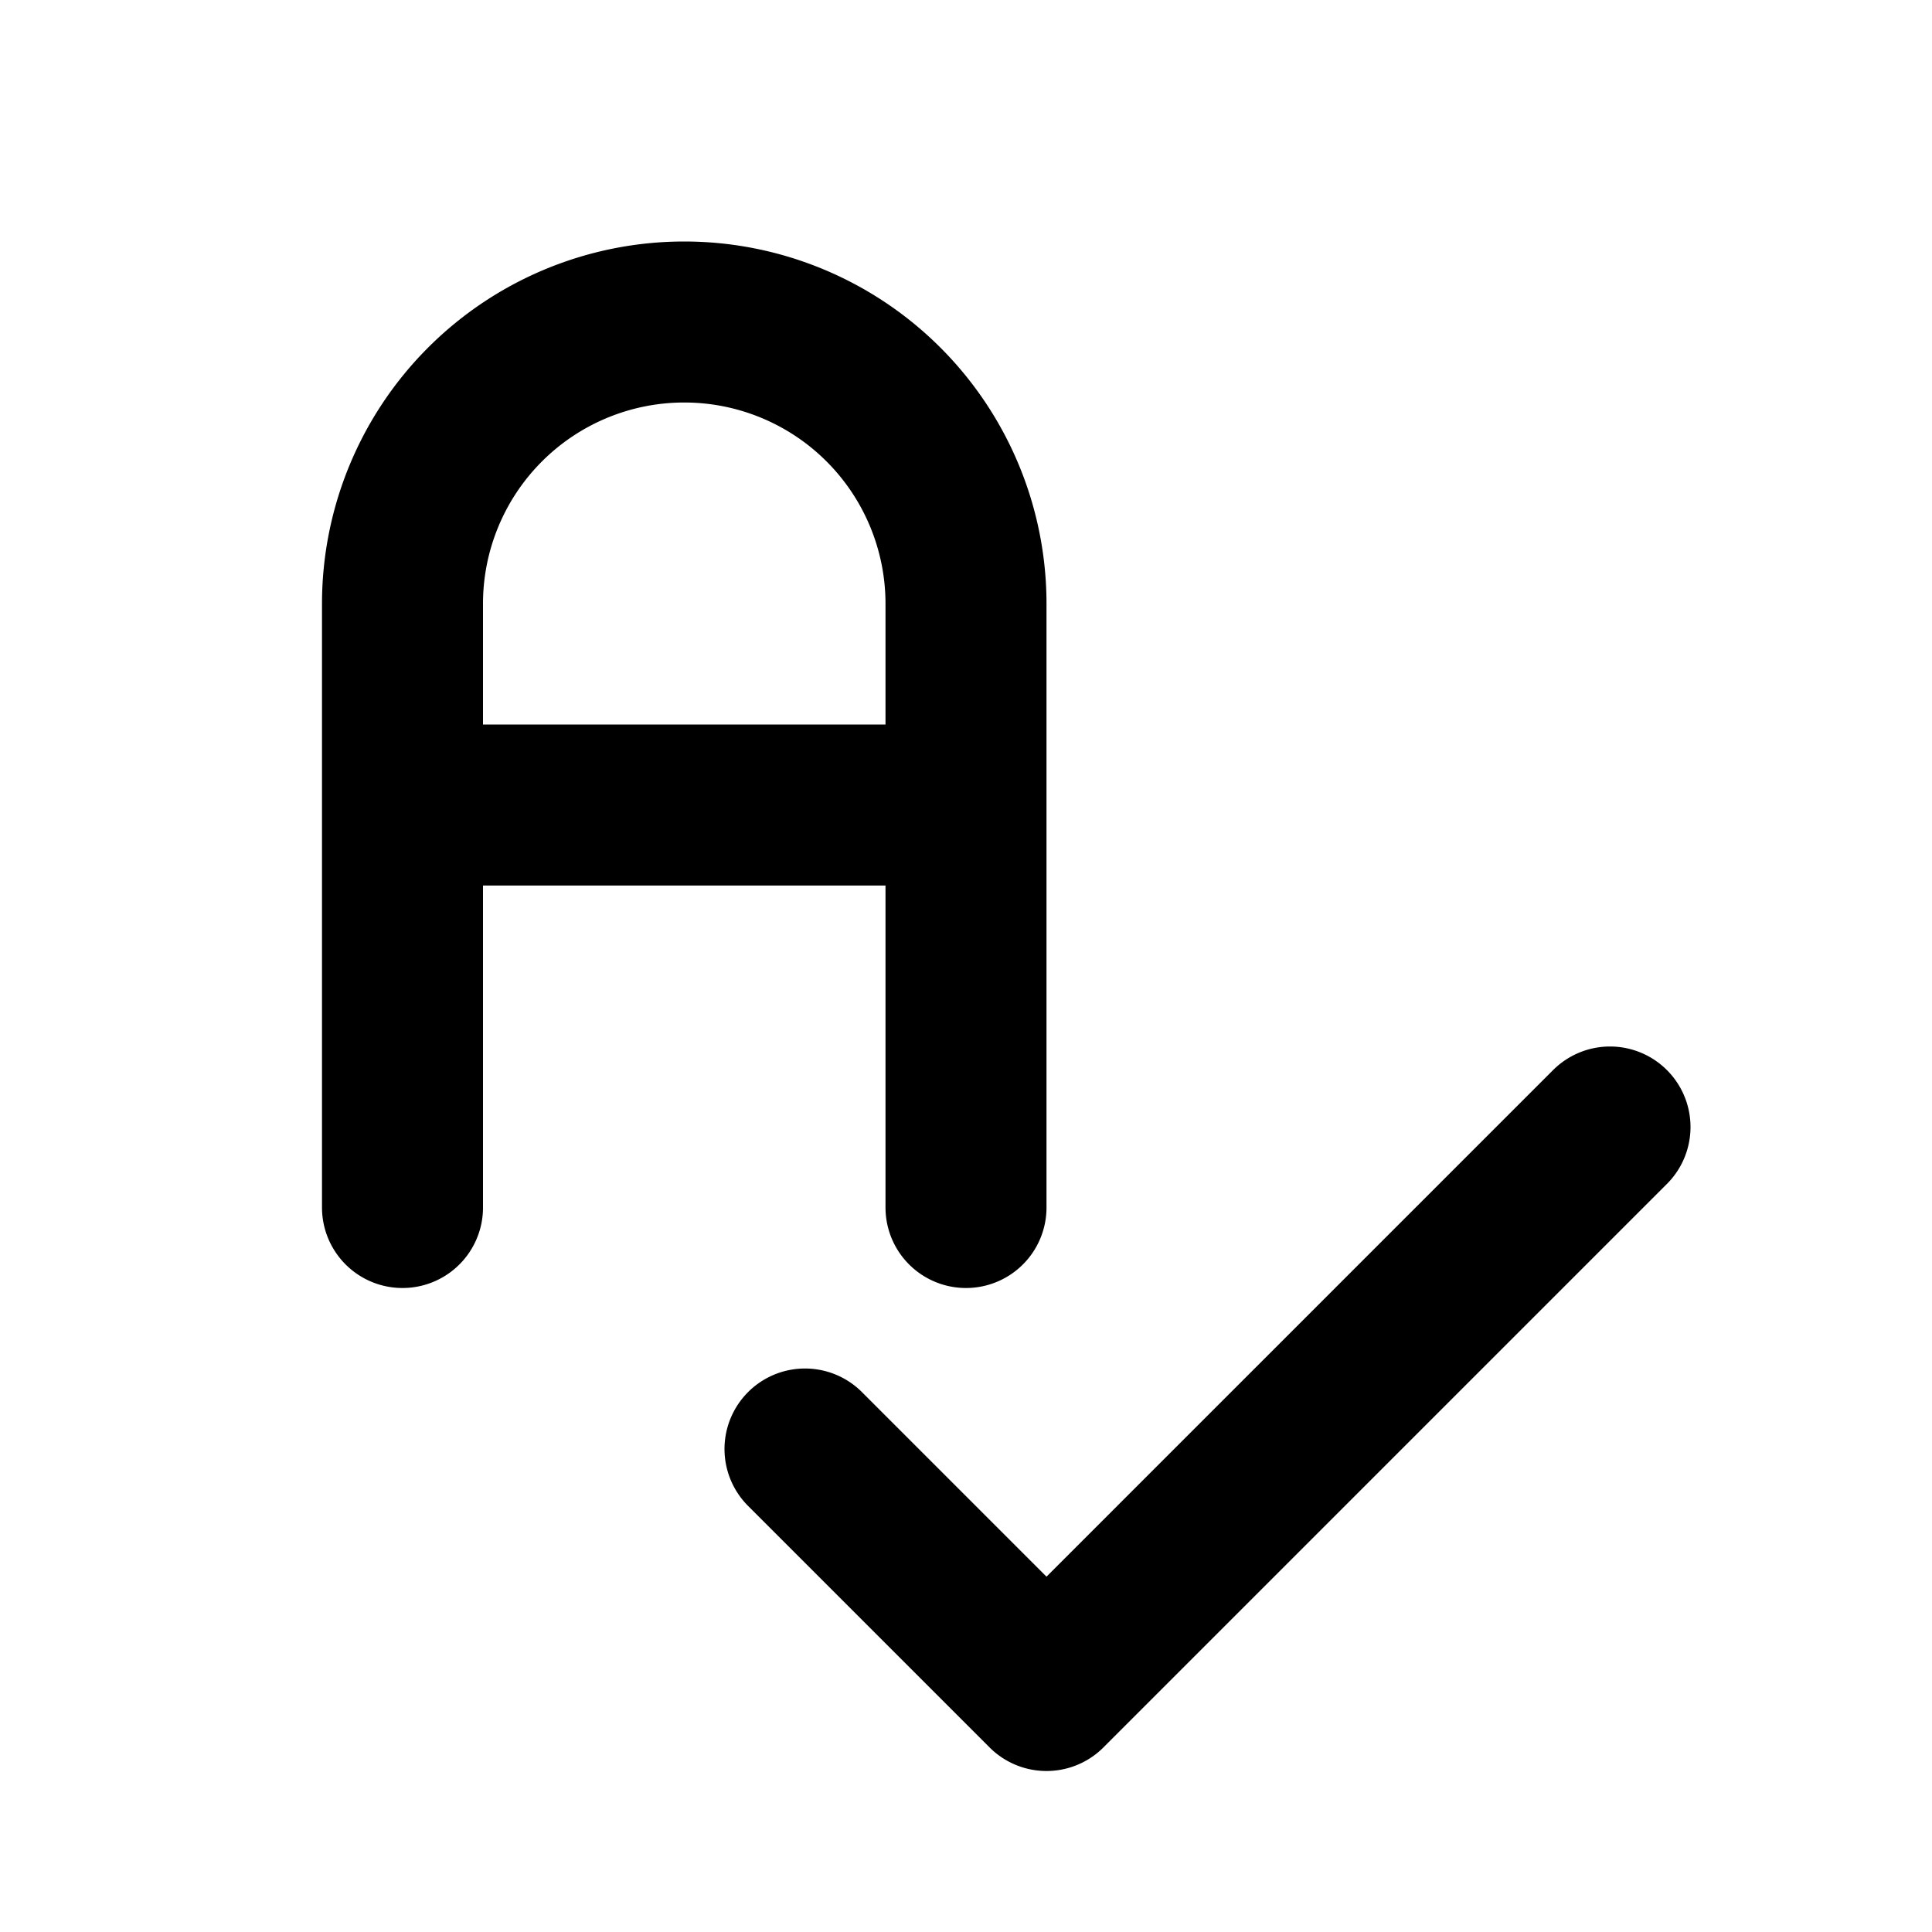
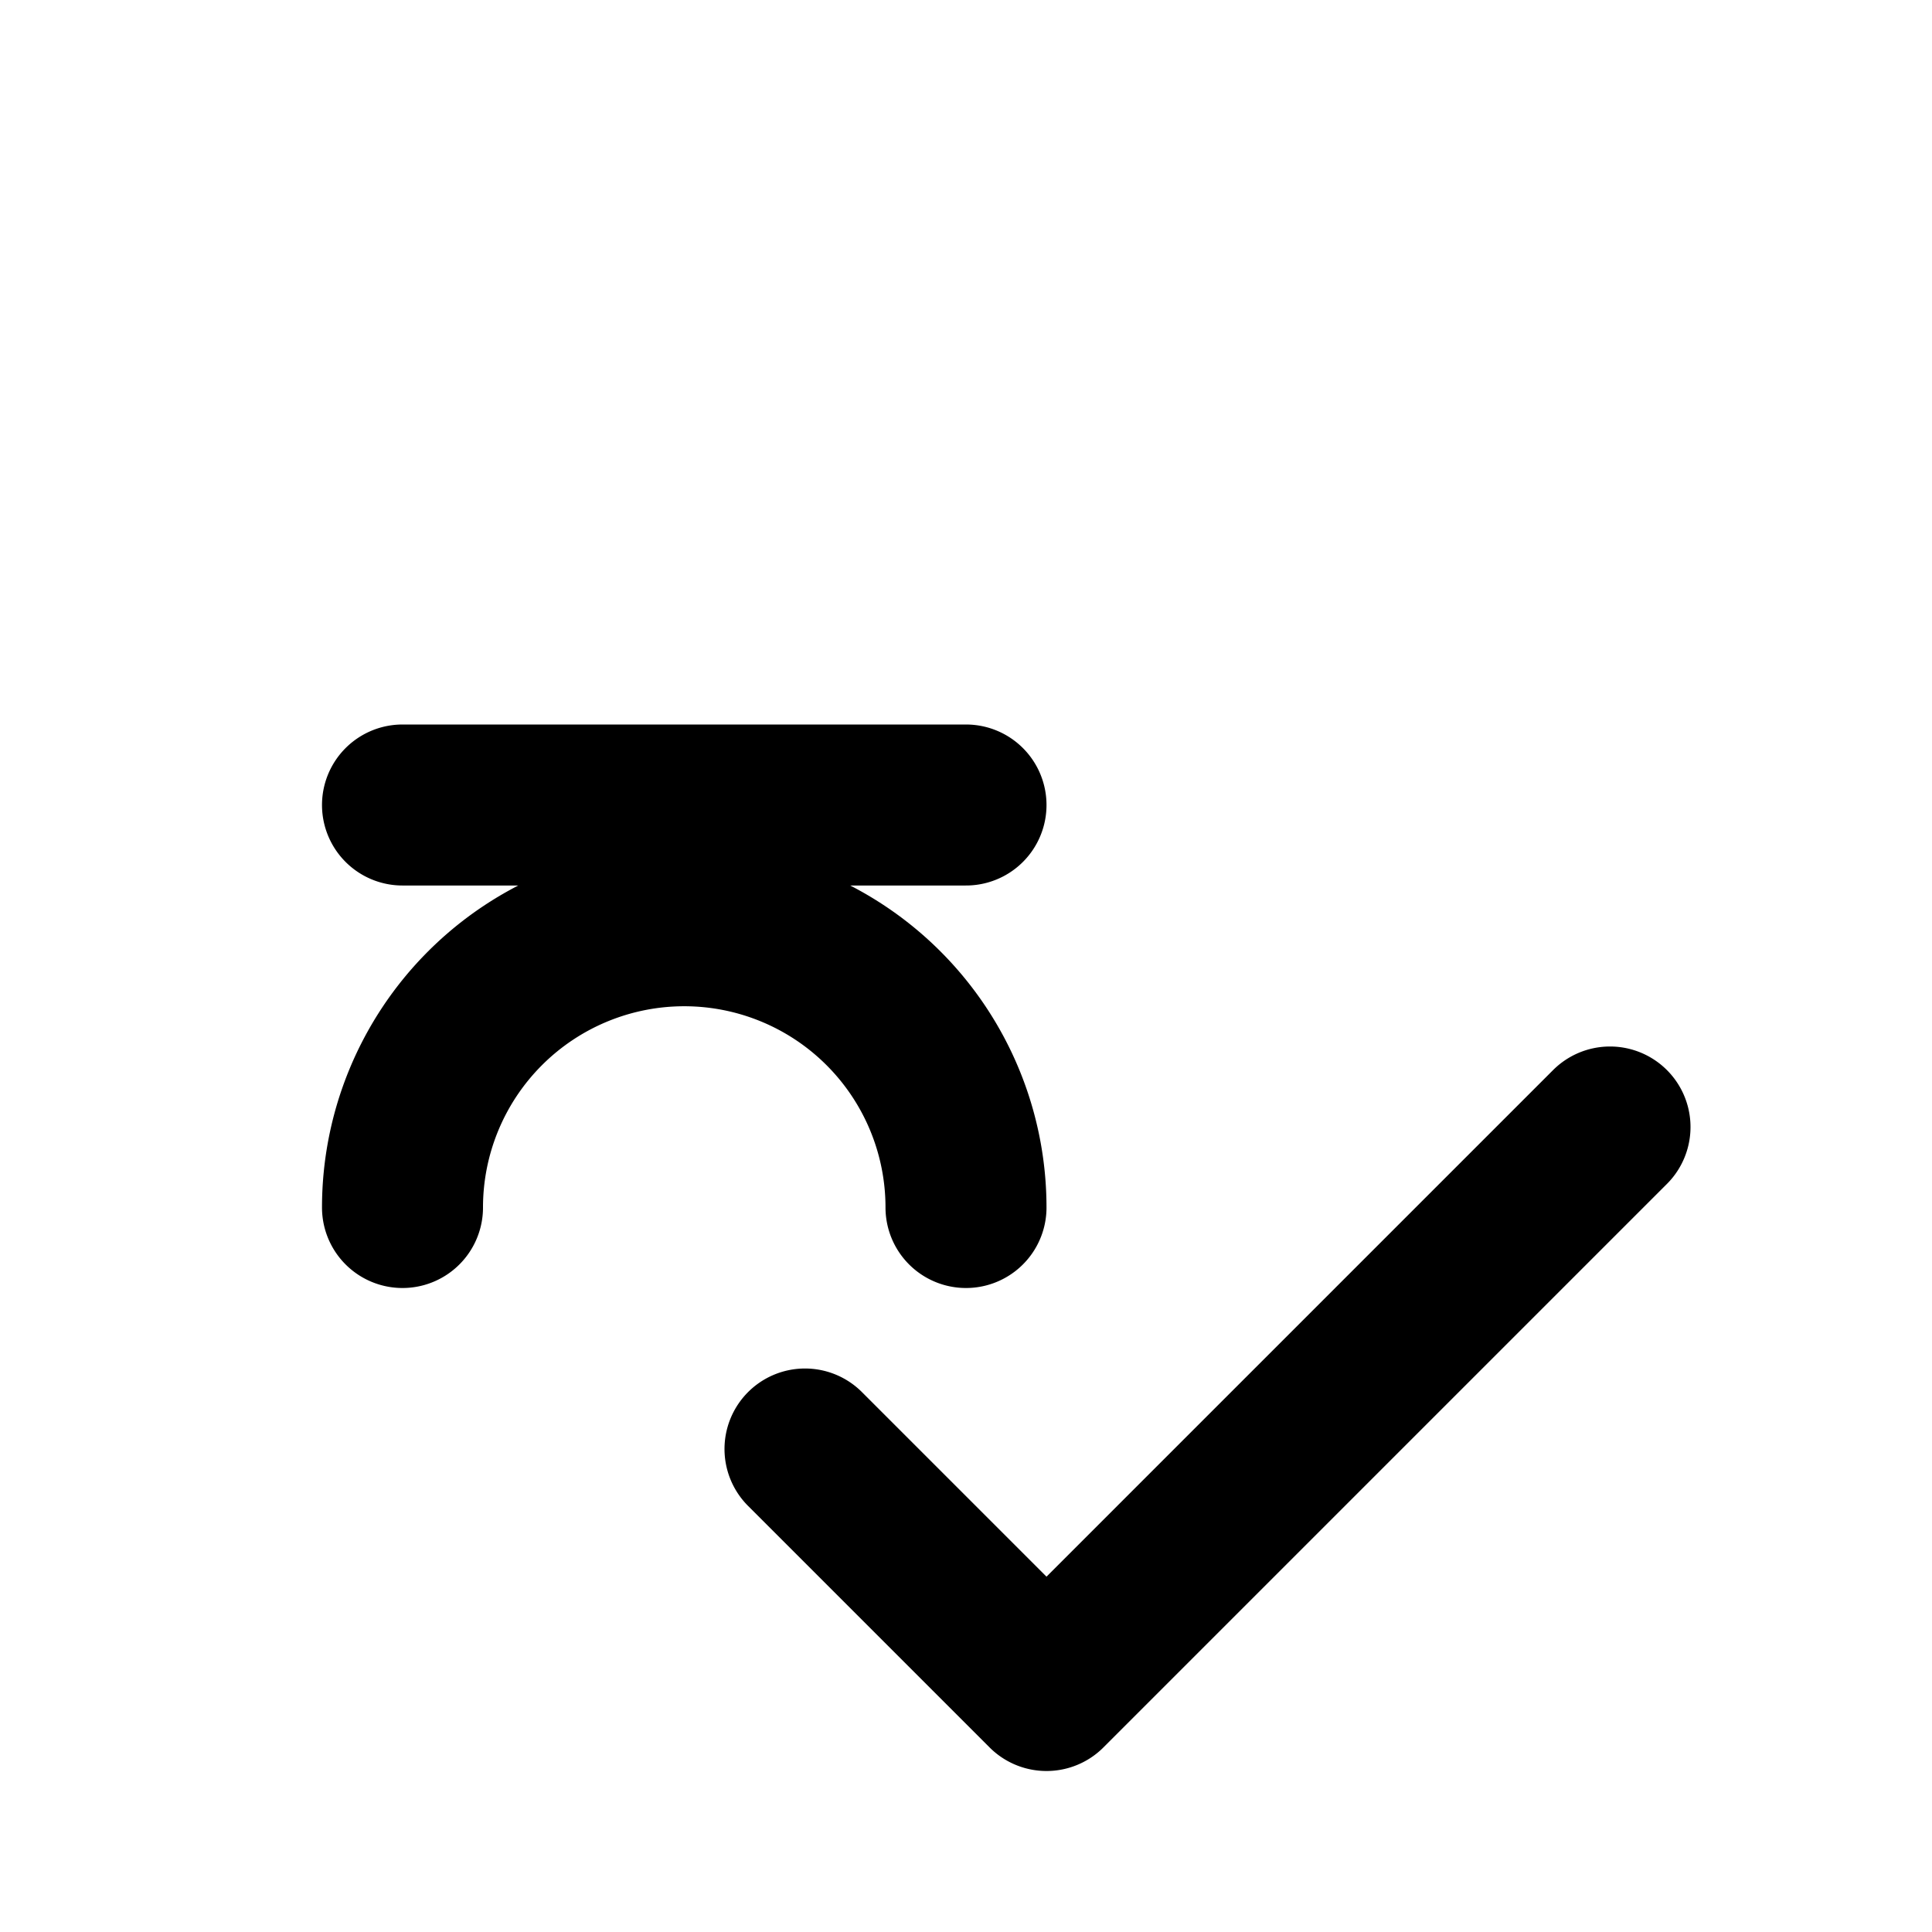
<svg xmlns="http://www.w3.org/2000/svg" width="800" height="800" viewBox="0 0 24 24">
-   <path fill="none" stroke="currentColor" stroke-linecap="round" stroke-linejoin="round" stroke-width="2" d="M5 15V7.5a3.5 3.5 0 0 1 7 0V15m-7-5h7m-2 8l3 3l7-7" />
+   <path fill="none" stroke="currentColor" stroke-linecap="round" stroke-linejoin="round" stroke-width="2" d="M5 15a3.5 3.5 0 0 1 7 0V15m-7-5h7m-2 8l3 3l7-7" />
</svg>